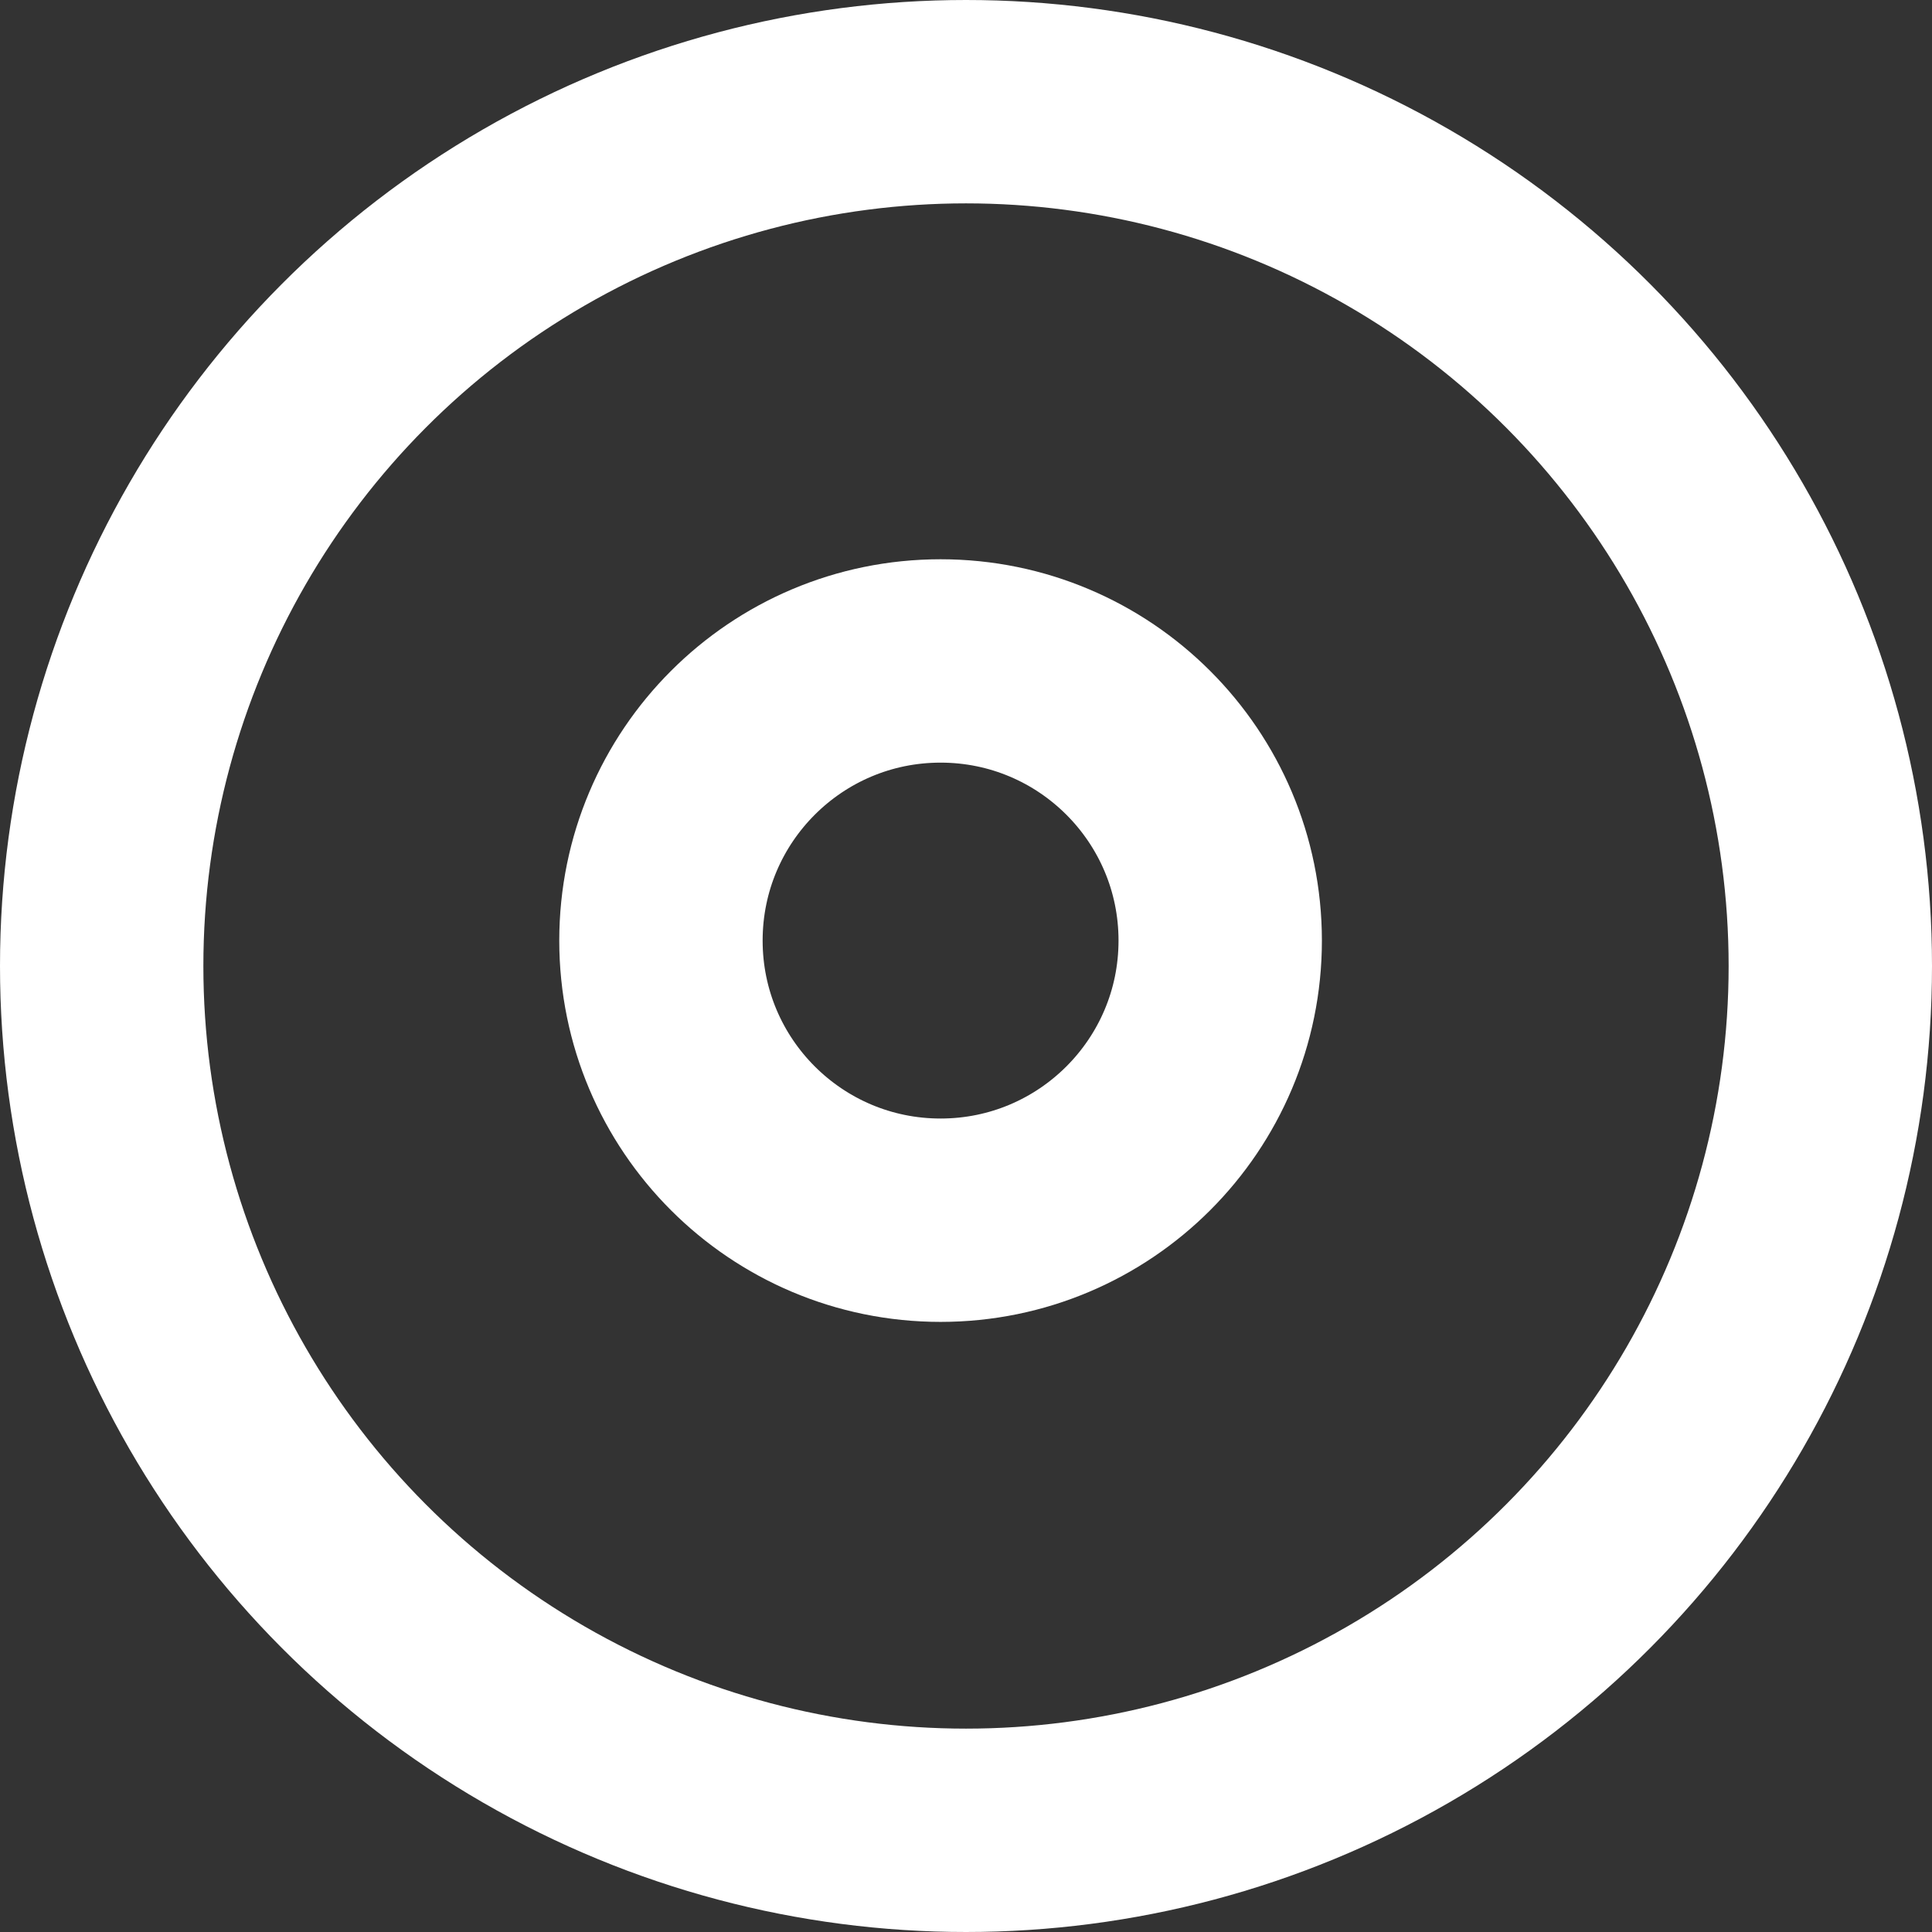
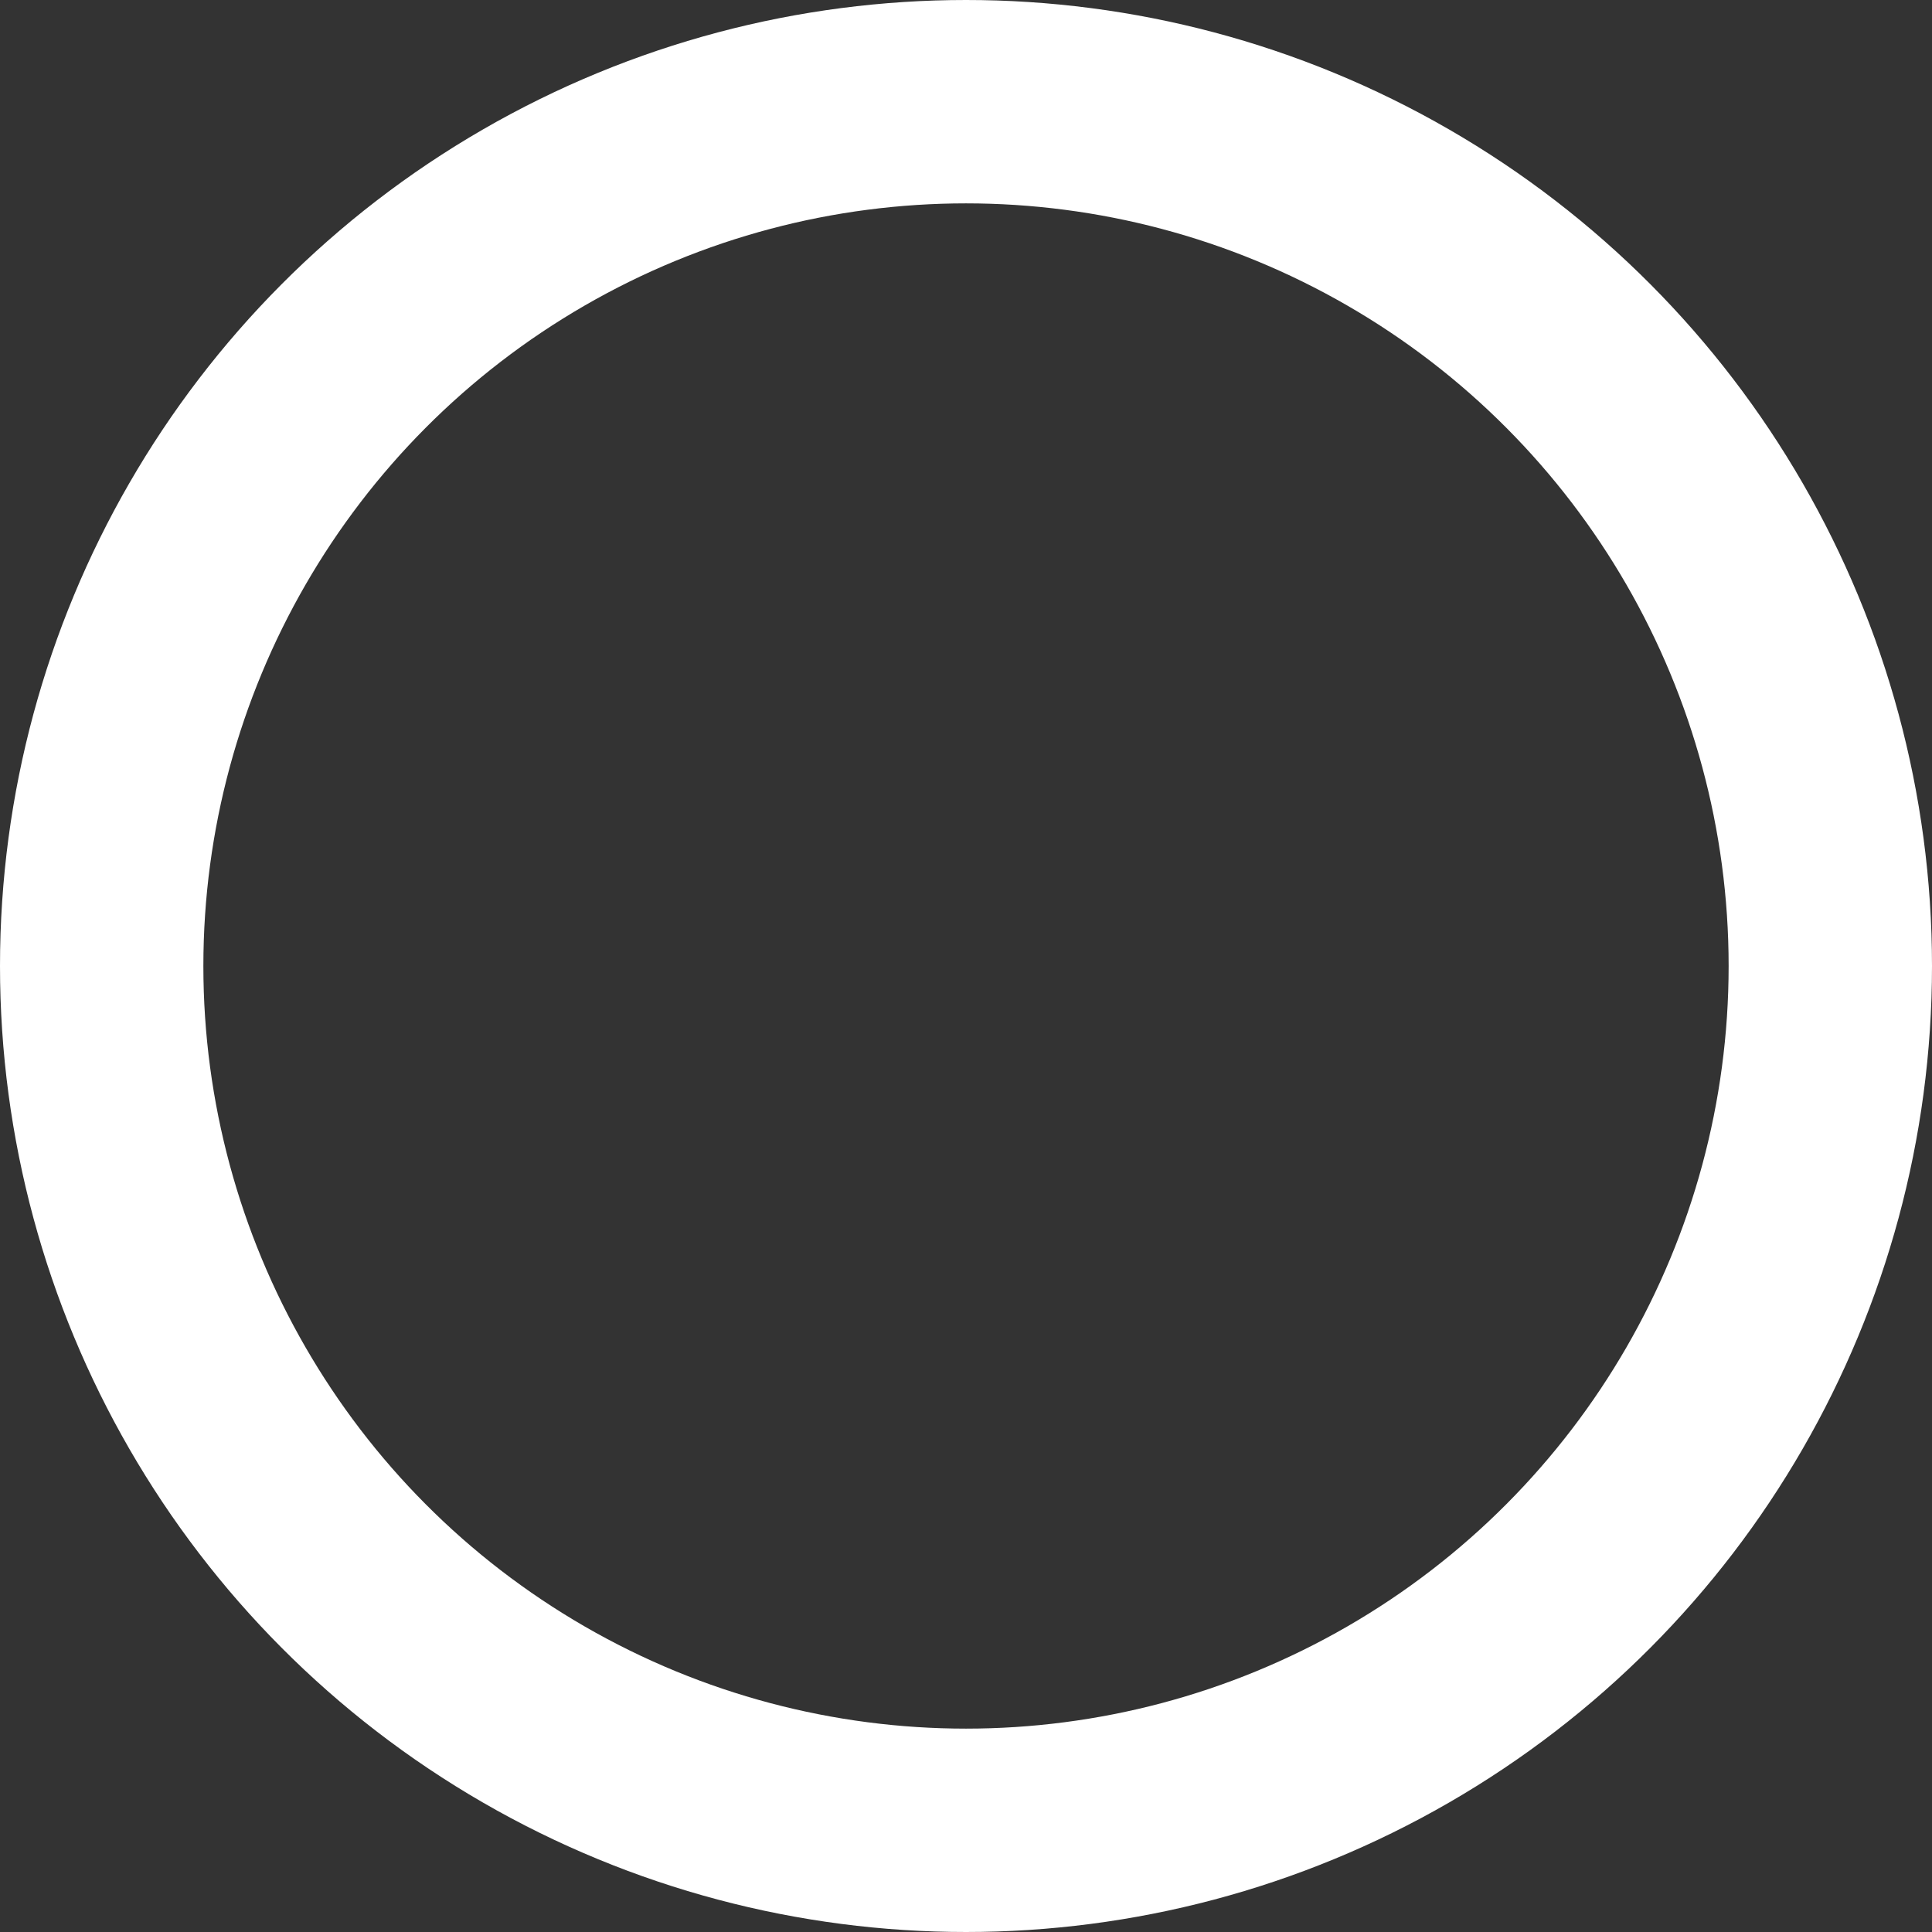
<svg xmlns="http://www.w3.org/2000/svg" width="38" height="38" viewBox="0 0 38 38" fill="none">
  <rect x="0" y="0" width="38" height="38" fill="#333333" stroke="none" />
  <circle cx="19" cy="19" r="17" stroke="white" stroke-width="4" />
-   <circle cx="18.5" cy="18.5" r="5.5" stroke="white" stroke-width="4" />
</svg>